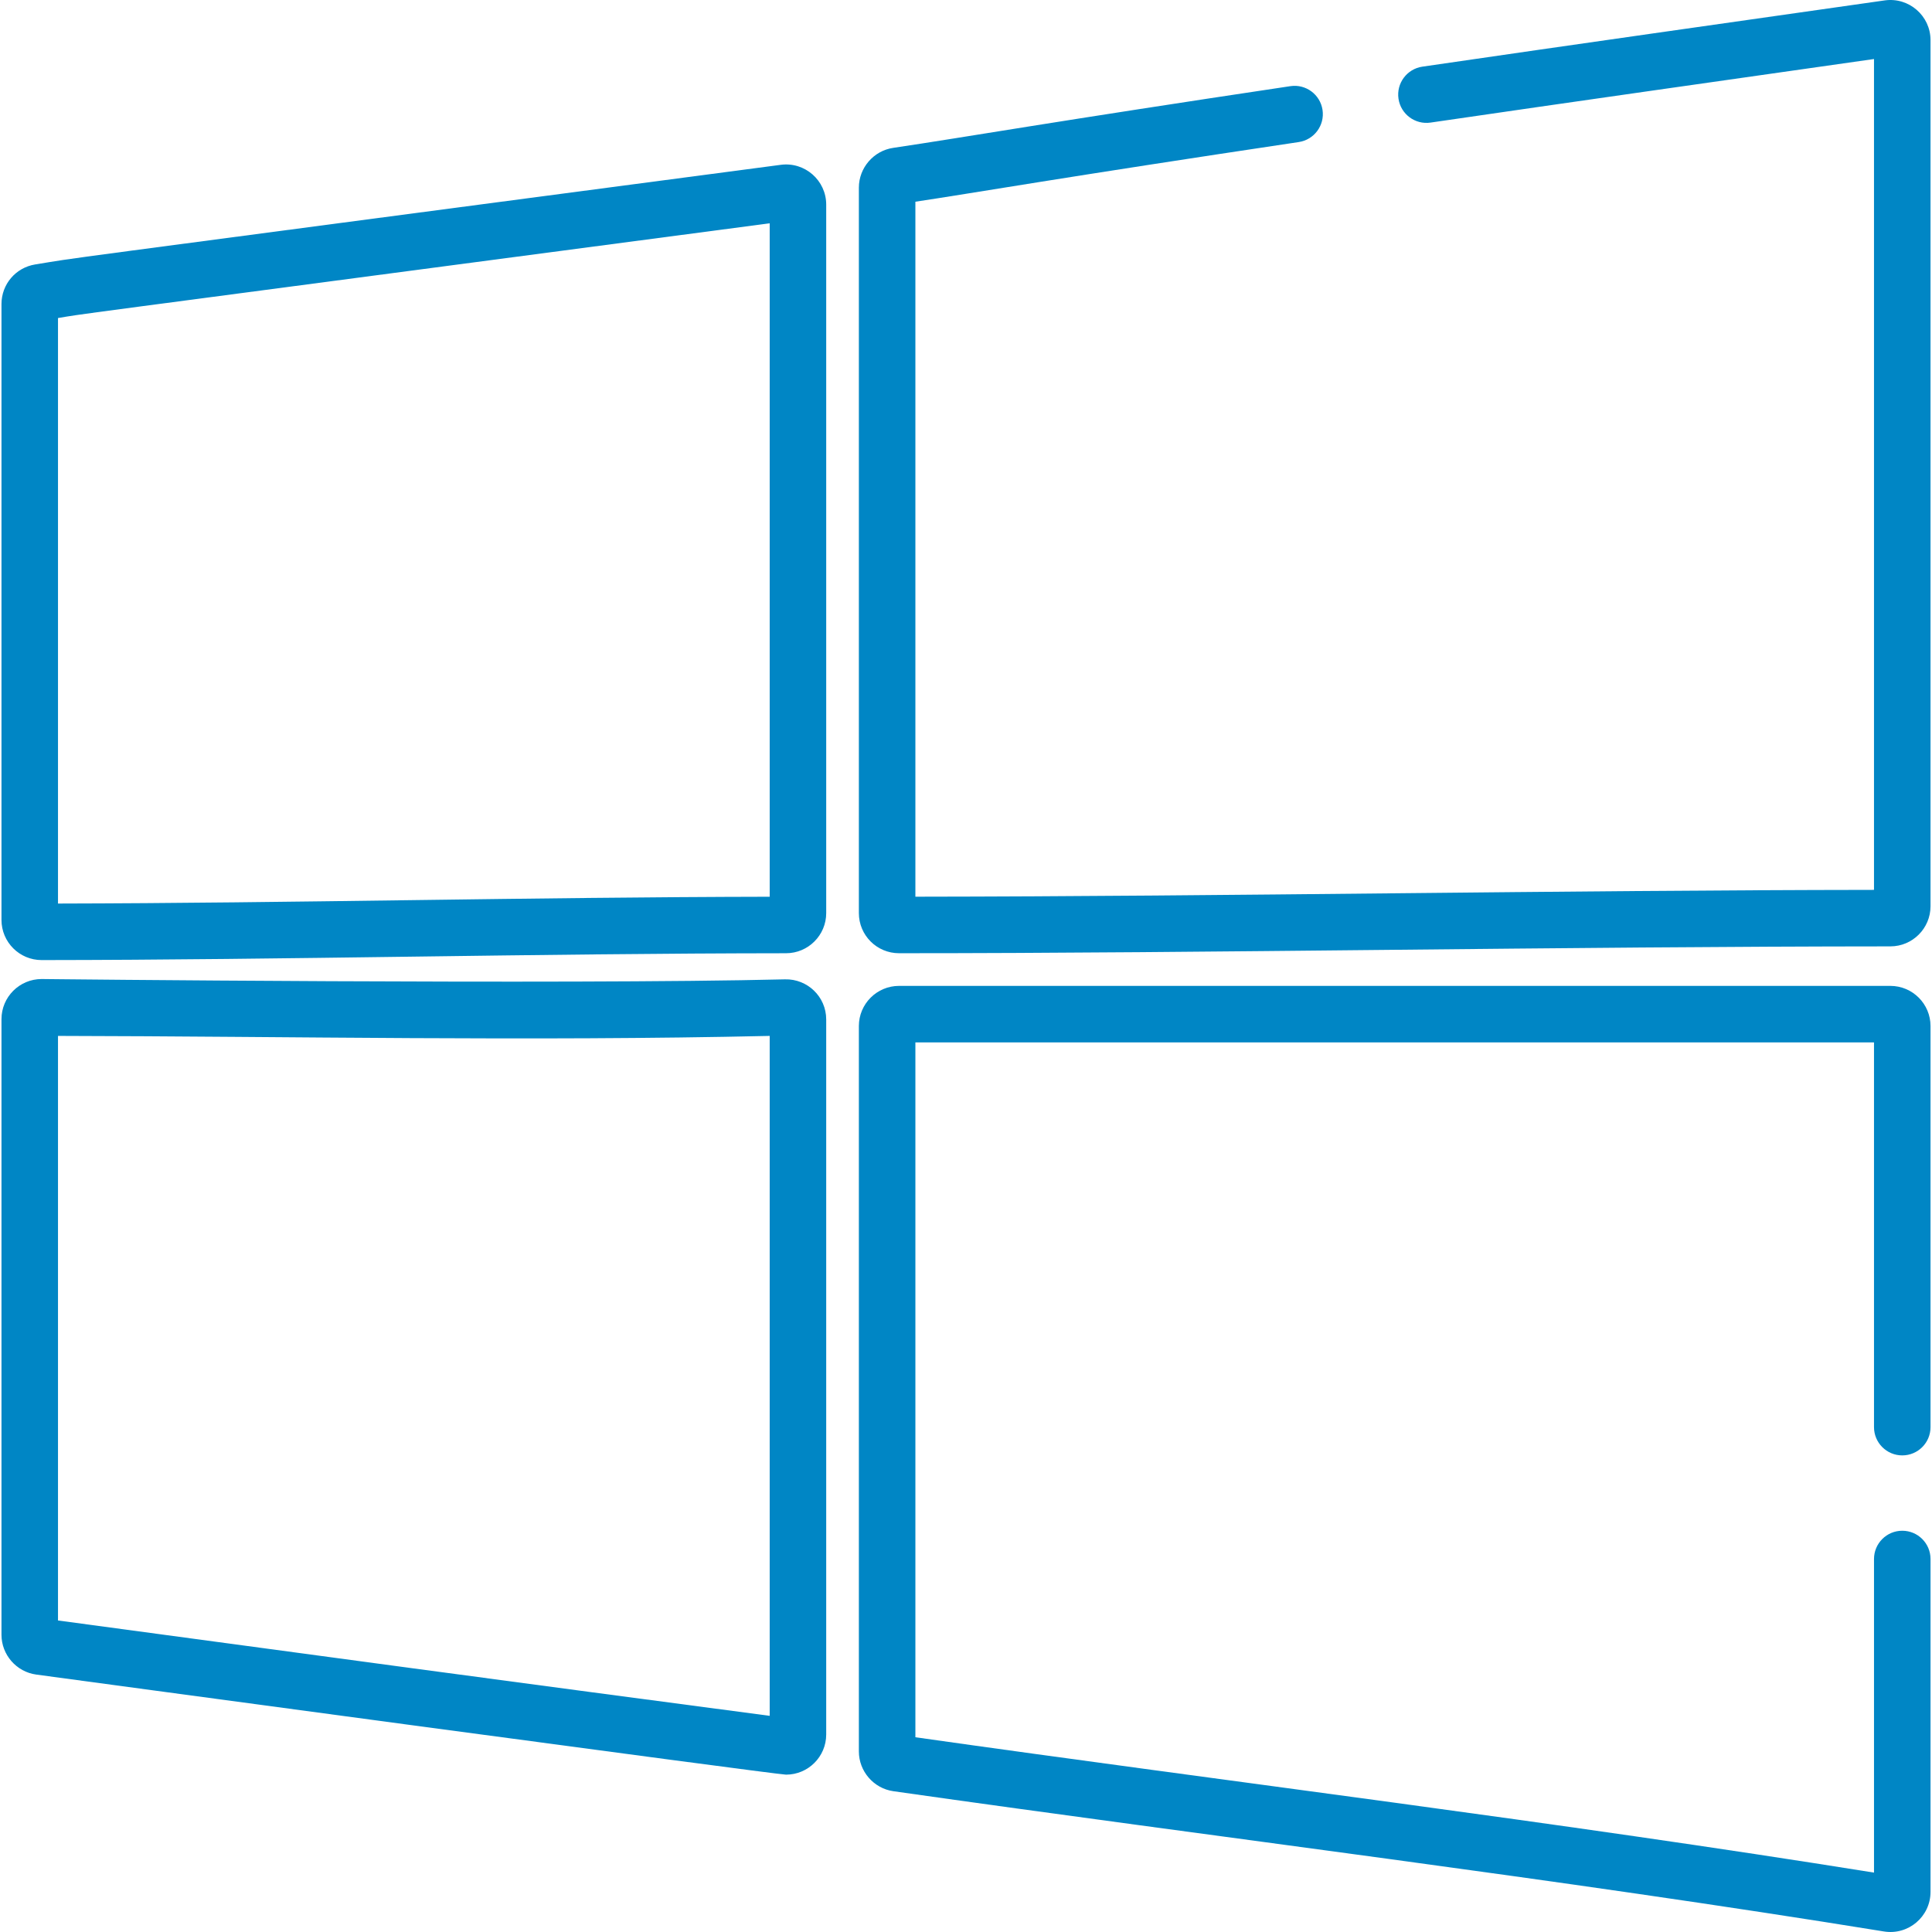
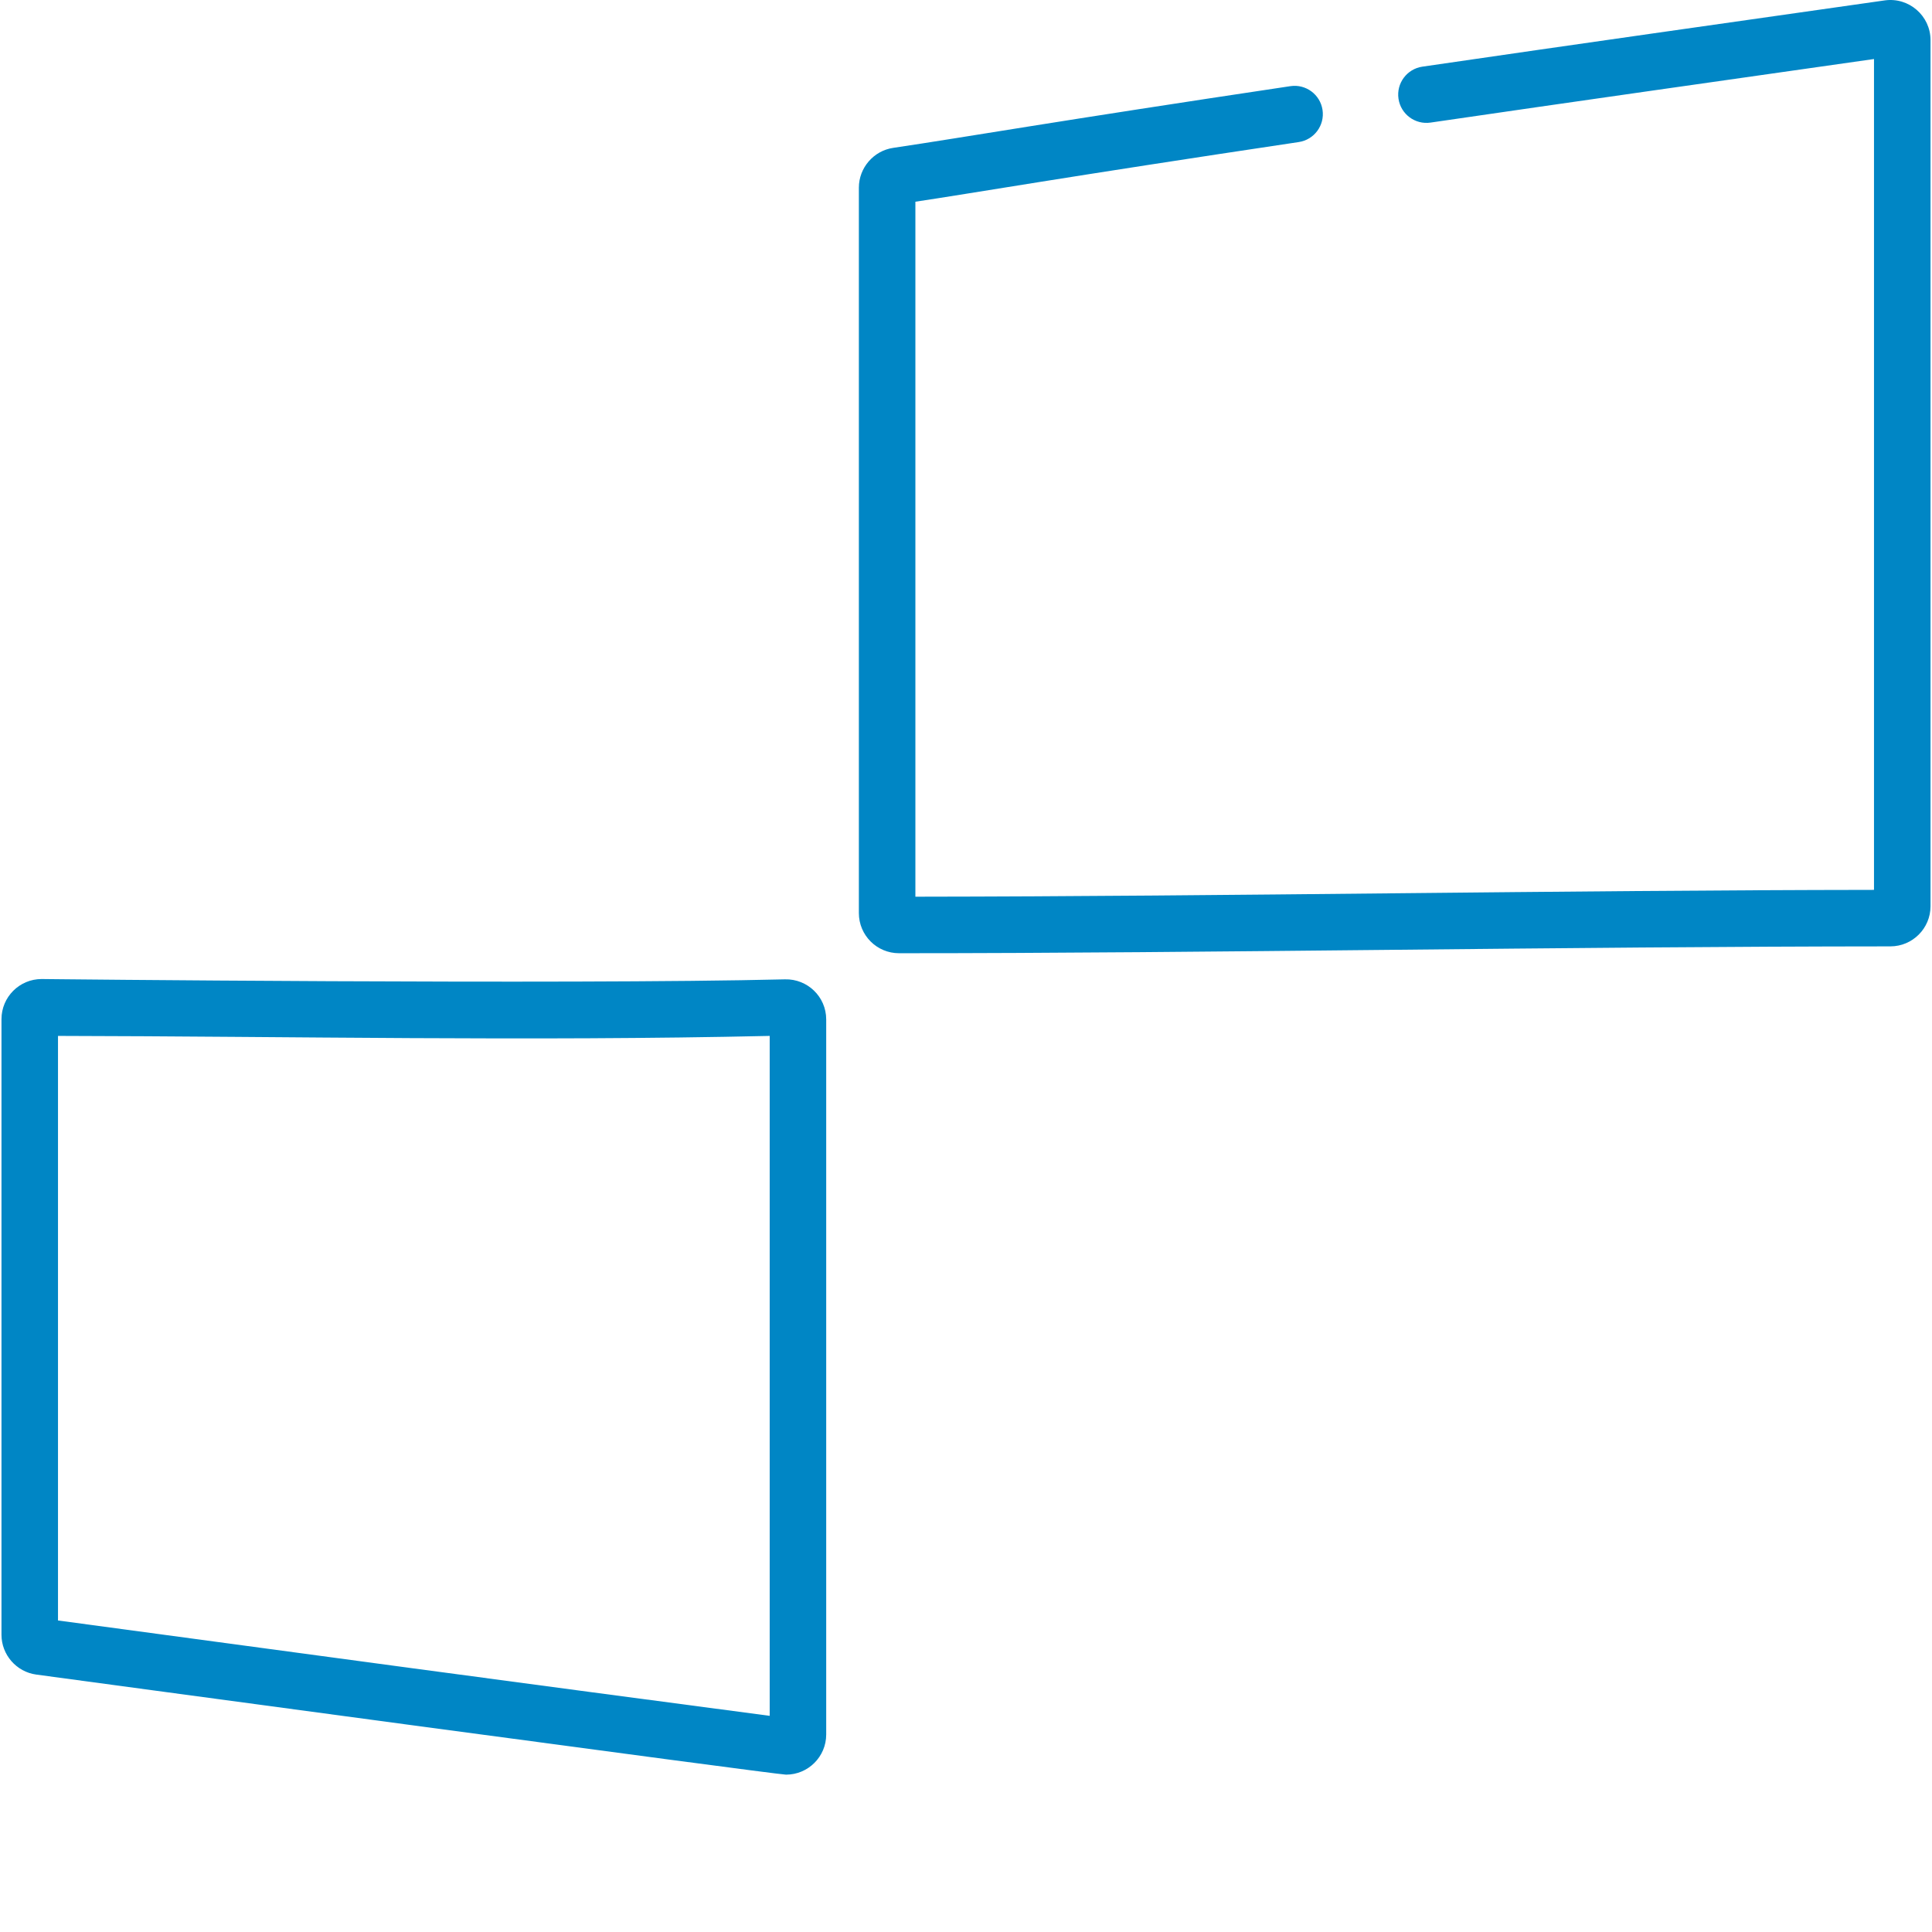
<svg xmlns="http://www.w3.org/2000/svg" version="1.1" width="512" height="512" x="0" y="0" viewBox="0 0 512 512" style="enable-background:new 0 0 512 512" xml:space="preserve" class="">
  <g>
    <g>
      <g>
-         <path d="M206.919,43.678C-1.253,71.189,22.953,67.896,9.349,70.077c-5.189,0.832-8.957,5.251-8.957,10.508v163.199    c0,5.882,4.761,10.648,10.646,10.648c0.003,0,0.006,0,0.009,0c65.036-0.055,130.694-1.763,197.272-1.815    c5.864-0.005,10.635-4.777,10.635-10.638V54.23C218.955,47.79,213.275,42.835,206.919,43.678z M203.977,237.646    c-63.787,0.118-126.402,1.681-188.607,1.803V84.281c8.842-1.418-12.877,1.521,188.607-25.106V237.646z" fill="#0086c5" data-original="#000000" style="" class="" />
-       </g>
+         </g>
    </g>
    <g>
      <g>
-         <path d="M208.05,259.536c-57.71,1.425-198.01-0.083-197.011-0.083c-5.883,0-10.646,4.763-10.646,10.647v163.132    c0,5.302,3.962,9.836,9.216,10.547c1.054,0.143,196.121,26.521,198.697,26.521c5.861,0,10.648-4.753,10.648-10.642v-189.49    C218.955,264.096,213.927,259.385,208.05,259.536z M203.977,454.714c-64.737-8.535-127.664-17.035-188.607-25.271V274.526    c62.042,0.119,124.732,1.44,188.607,0V454.714z" fill="#0086c5" data-original="#000000" style="" class="" />
+         <path d="M208.05,259.536c-57.71,1.425-198.01-0.083-197.011-0.083c-5.883,0-10.646,4.763-10.646,10.647v163.132    c0,5.302,3.962,9.836,9.216,10.547c1.054,0.143,196.121,26.521,198.697,26.521c5.861,0,10.648-4.753,10.648-10.642v-189.49    C218.955,264.096,213.927,259.385,208.05,259.536z M203.977,454.714c-64.737-8.535-127.664-17.035-188.607-25.271V274.526    c62.042,0.119,124.732,1.44,188.607,0V454.714" fill="#0086c5" data-original="#000000" style="" class="" />
      </g>
    </g>
    <g>
      <g>
        <path d="M499.452,0.109c-41.604,5.94-82.08,11.65-122.51,17.557c-4.093,0.598-6.926,4.401-6.328,8.493    c0.598,4.092,4.394,6.926,8.494,6.328c38.599-5.64,76.862-11.045,117.522-16.845v220.185    c-84.049,0.093-170.088,1.716-254.044,1.809V53.455c14.9-2.216,38.659-6.396,101.599-15.81c4.091-0.612,6.911-4.424,6.299-8.514    c-0.612-4.09-4.425-6.912-8.514-6.299c-63.066,9.433-85.428,13.405-105.283,16.357c-5.175,0.769-9.079,5.294-9.079,10.526V241.97    c0,5.88,4.755,10.645,10.64,10.645c82.463,0,176.023-1.774,262.73-1.815c5.861-0.003,10.63-4.776,10.63-10.638V10.642    C511.608,4.176,505.868-0.806,499.452,0.109z" fill="#0086c5" data-original="#000000" style="" class="" />
      </g>
    </g>
    <g>
      <g>
-         <path d="M504.119,385.694c4.136,0,7.489-3.353,7.489-7.489V271.912c0-5.868-4.774-10.642-10.642-10.642H238.25    c-5.868,0-10.642,4.774-10.642,10.642V464.15c0,5.266,3.93,9.798,9.143,10.539c86.516,12.319,175.875,23.127,262.52,37.17    c6.455,1.051,12.338-3.937,12.338-10.5v-88.207c0-4.136-3.353-7.489-7.489-7.489c-4.136,0-7.489,3.353-7.489,7.489v83.109    c-84.069-13.489-170.184-23.985-254.044-35.872V276.247H496.63v101.958C496.63,382.341,499.983,385.694,504.119,385.694z" fill="#0086c5" data-original="#000000" style="" class="" />
-       </g>
+         </g>
    </g>
    <g>
</g>
    <g>
</g>
    <g>
</g>
    <g>
</g>
    <g>
</g>
    <g>
</g>
    <g>
</g>
    <g>
</g>
    <g>
</g>
    <g>
</g>
    <g>
</g>
    <g>
</g>
    <g>
</g>
    <g>
</g>
    <g>
</g>
  </g>
</svg>